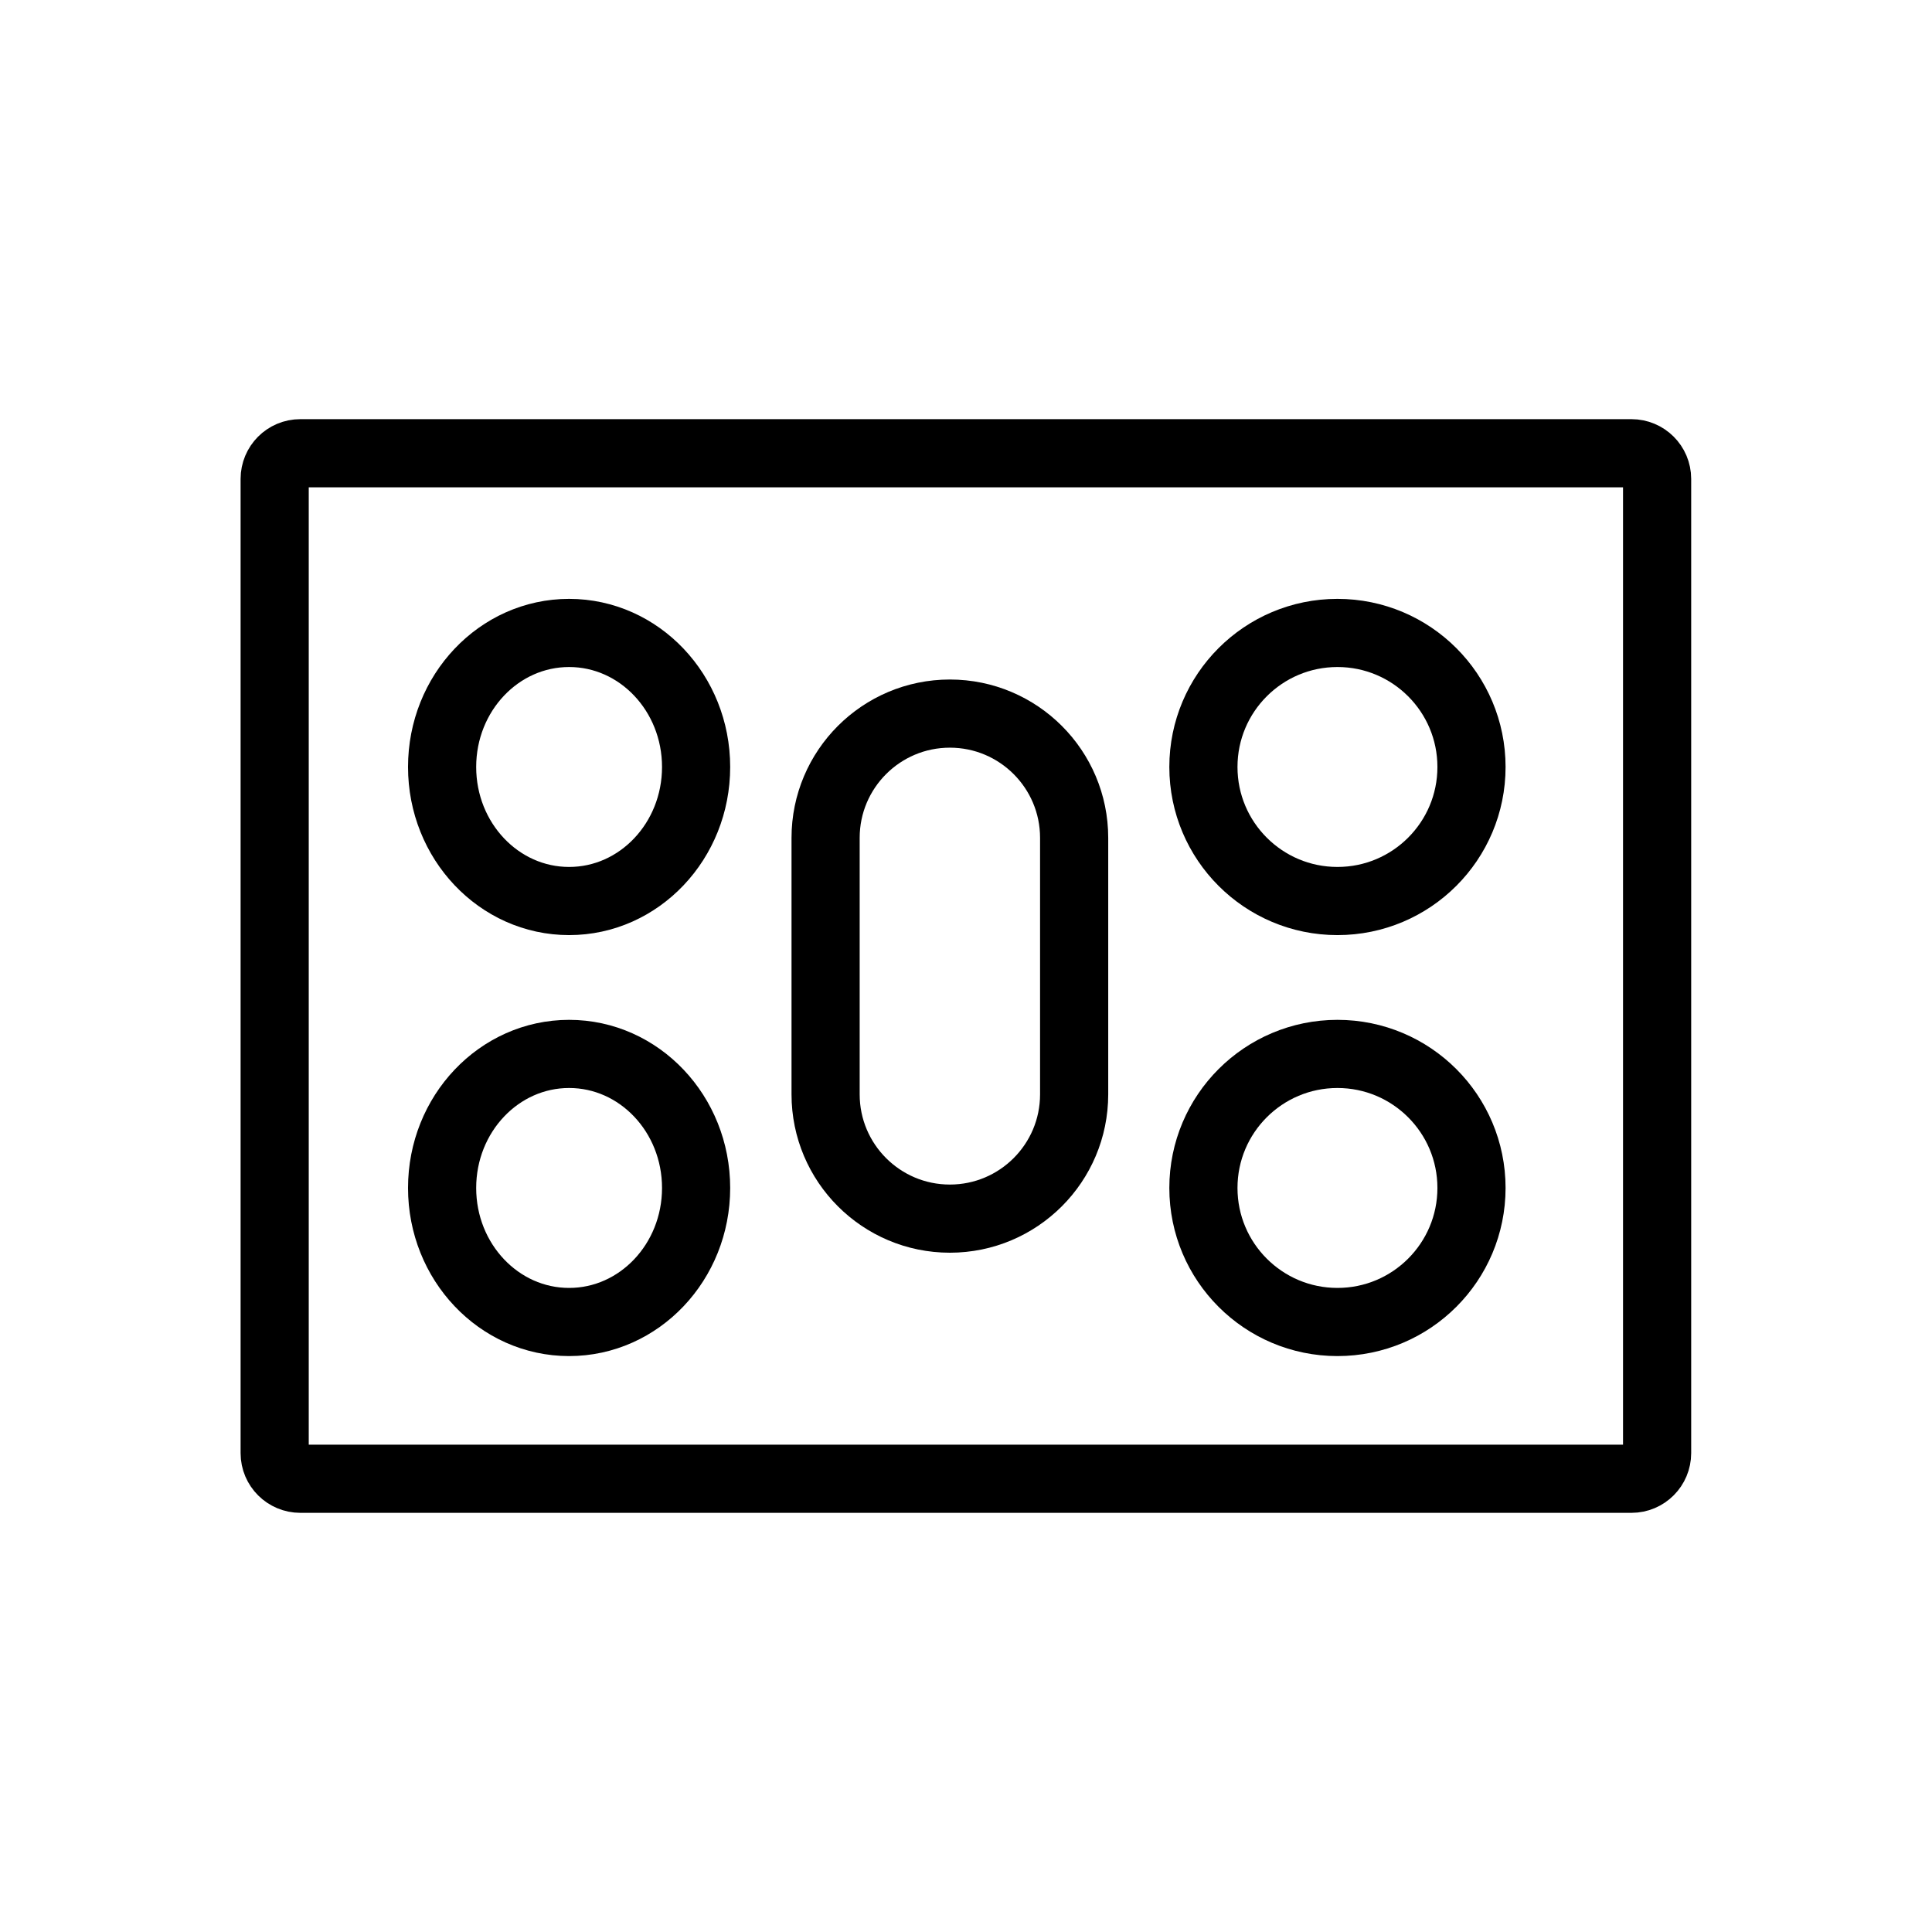
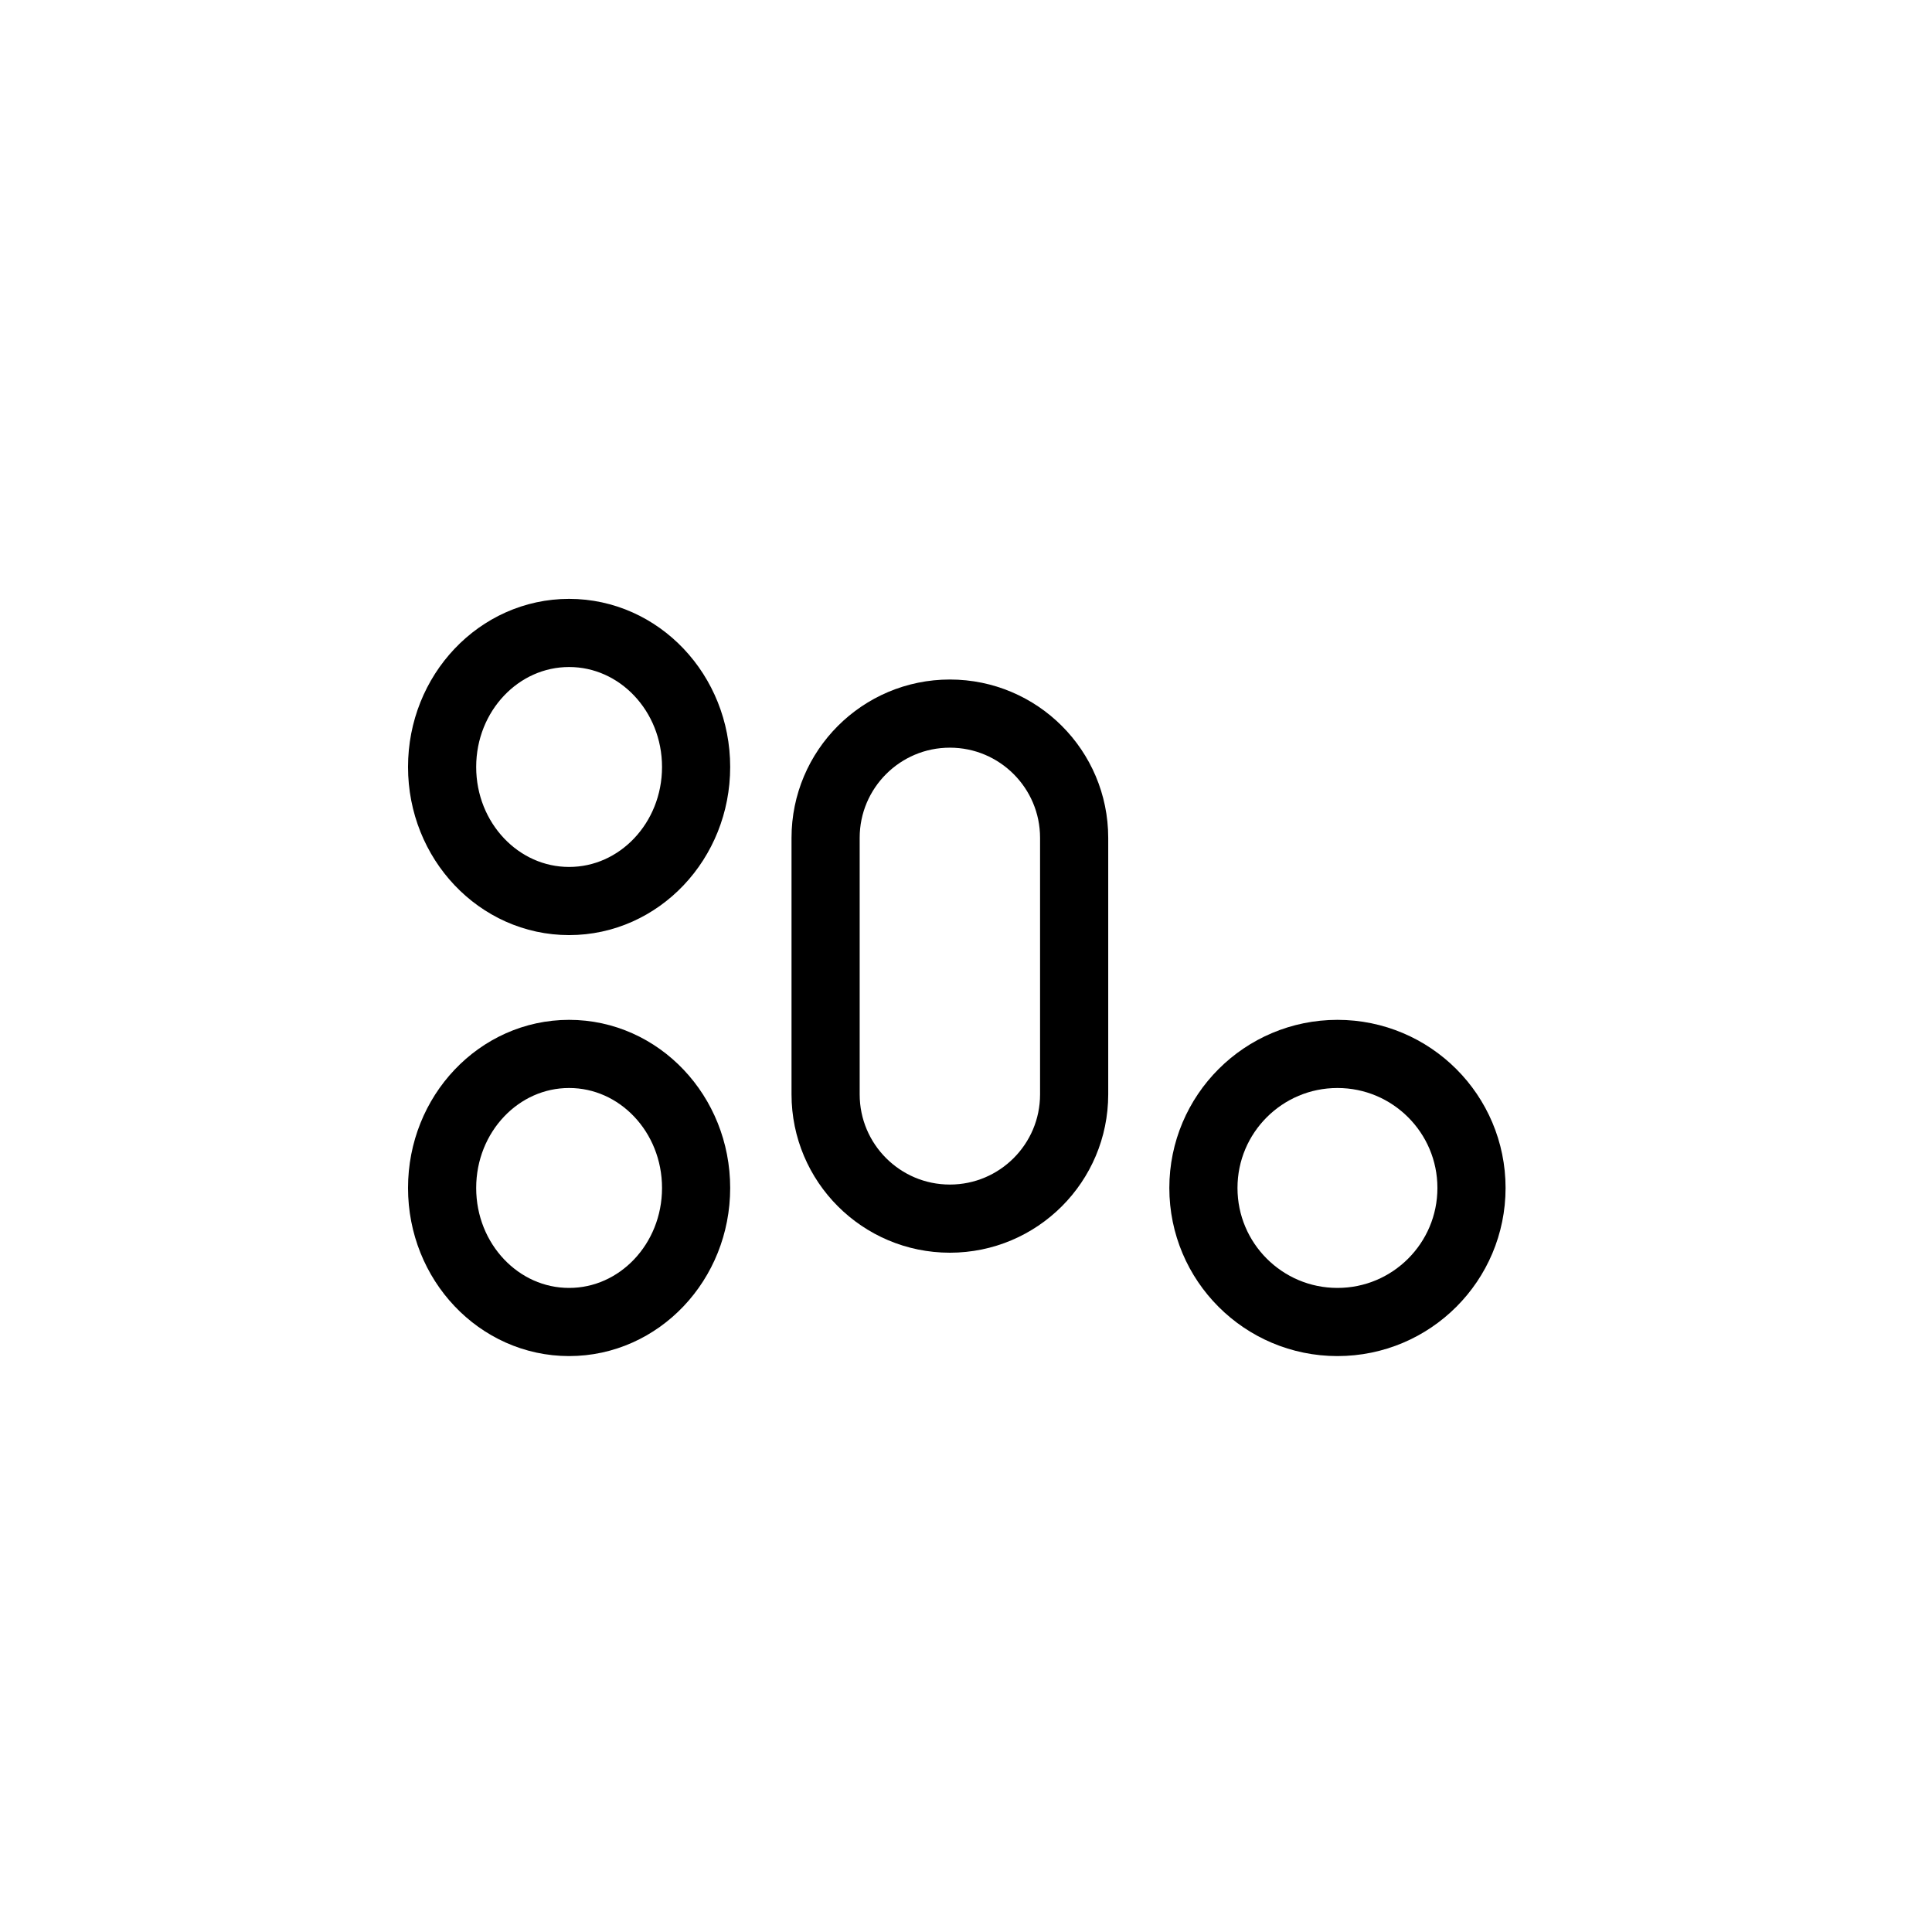
<svg xmlns="http://www.w3.org/2000/svg" version="1.1" id="Livello_1" x="0px" y="0px" viewBox="0 0 85.04 85.04" style="enable-background:new 0 0 85.04 85.04;" xml:space="preserve">
  <style type="text/css">
	.st0{fill:none;stroke:#000000;stroke-width:3;stroke-miterlimit:10;}
</style>
  <g>
    <ellipse class="st0" cx="25.05" cy="33.76" rx="5.59" ry="5.9" />
    <ellipse class="st0" cx="25.05" cy="52.29" rx="5.59" ry="5.9" />
    <circle class="st0" cx="58.87" cy="52.29" r="5.9" />
-     <circle class="st0" cx="58.87" cy="33.76" r="5.9" />
-     <path class="st0" d="M71.81,65.09H13.22c-0.62,0-1.13-0.5-1.13-1.13V21.08c0-0.62,0.5-1.13,1.13-1.13h58.59   c0.62,0,1.13,0.5,1.13,1.13v42.88C72.94,64.58,72.44,65.09,71.81,65.09z" />
    <path class="st0" d="M41.81,53.64L41.81,53.64c-3.02,0-5.47-2.45-5.47-5.47V36.88c0-3.02,2.45-5.47,5.47-5.47h0   c3.02,0,5.47,2.45,5.47,5.47v11.29C47.28,51.19,44.83,53.64,41.81,53.64z" />
  </g>
</svg>